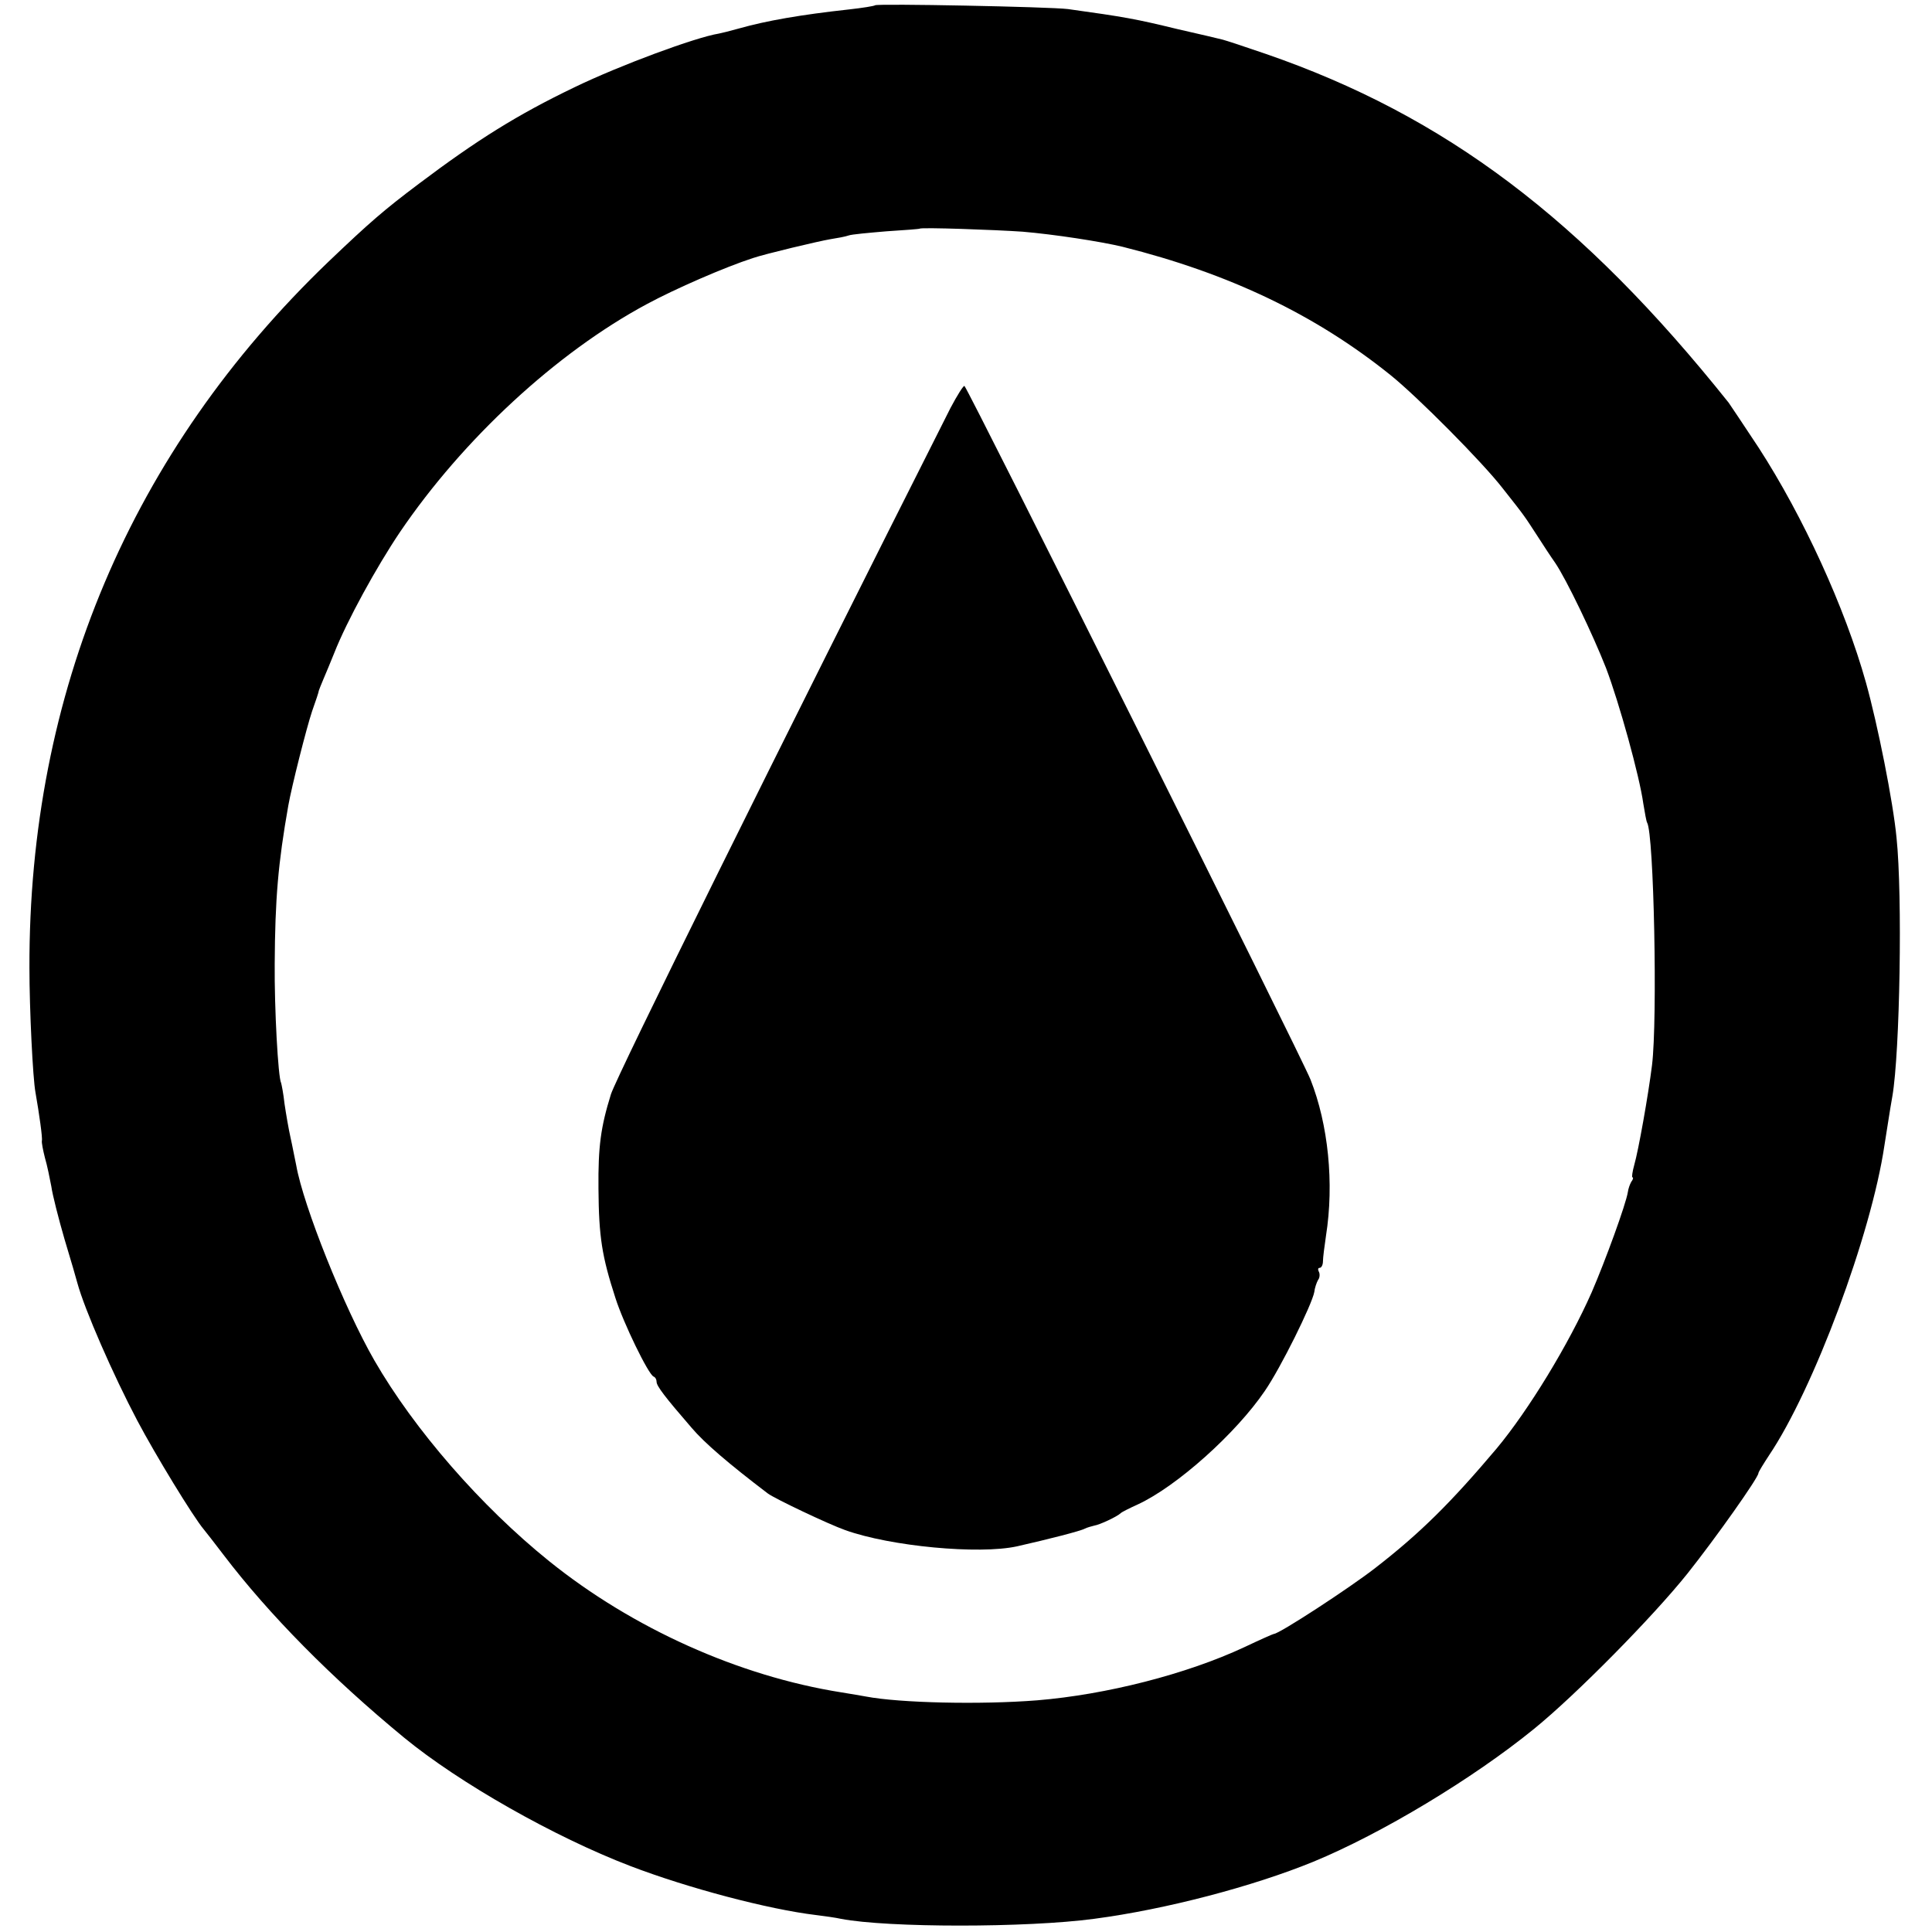
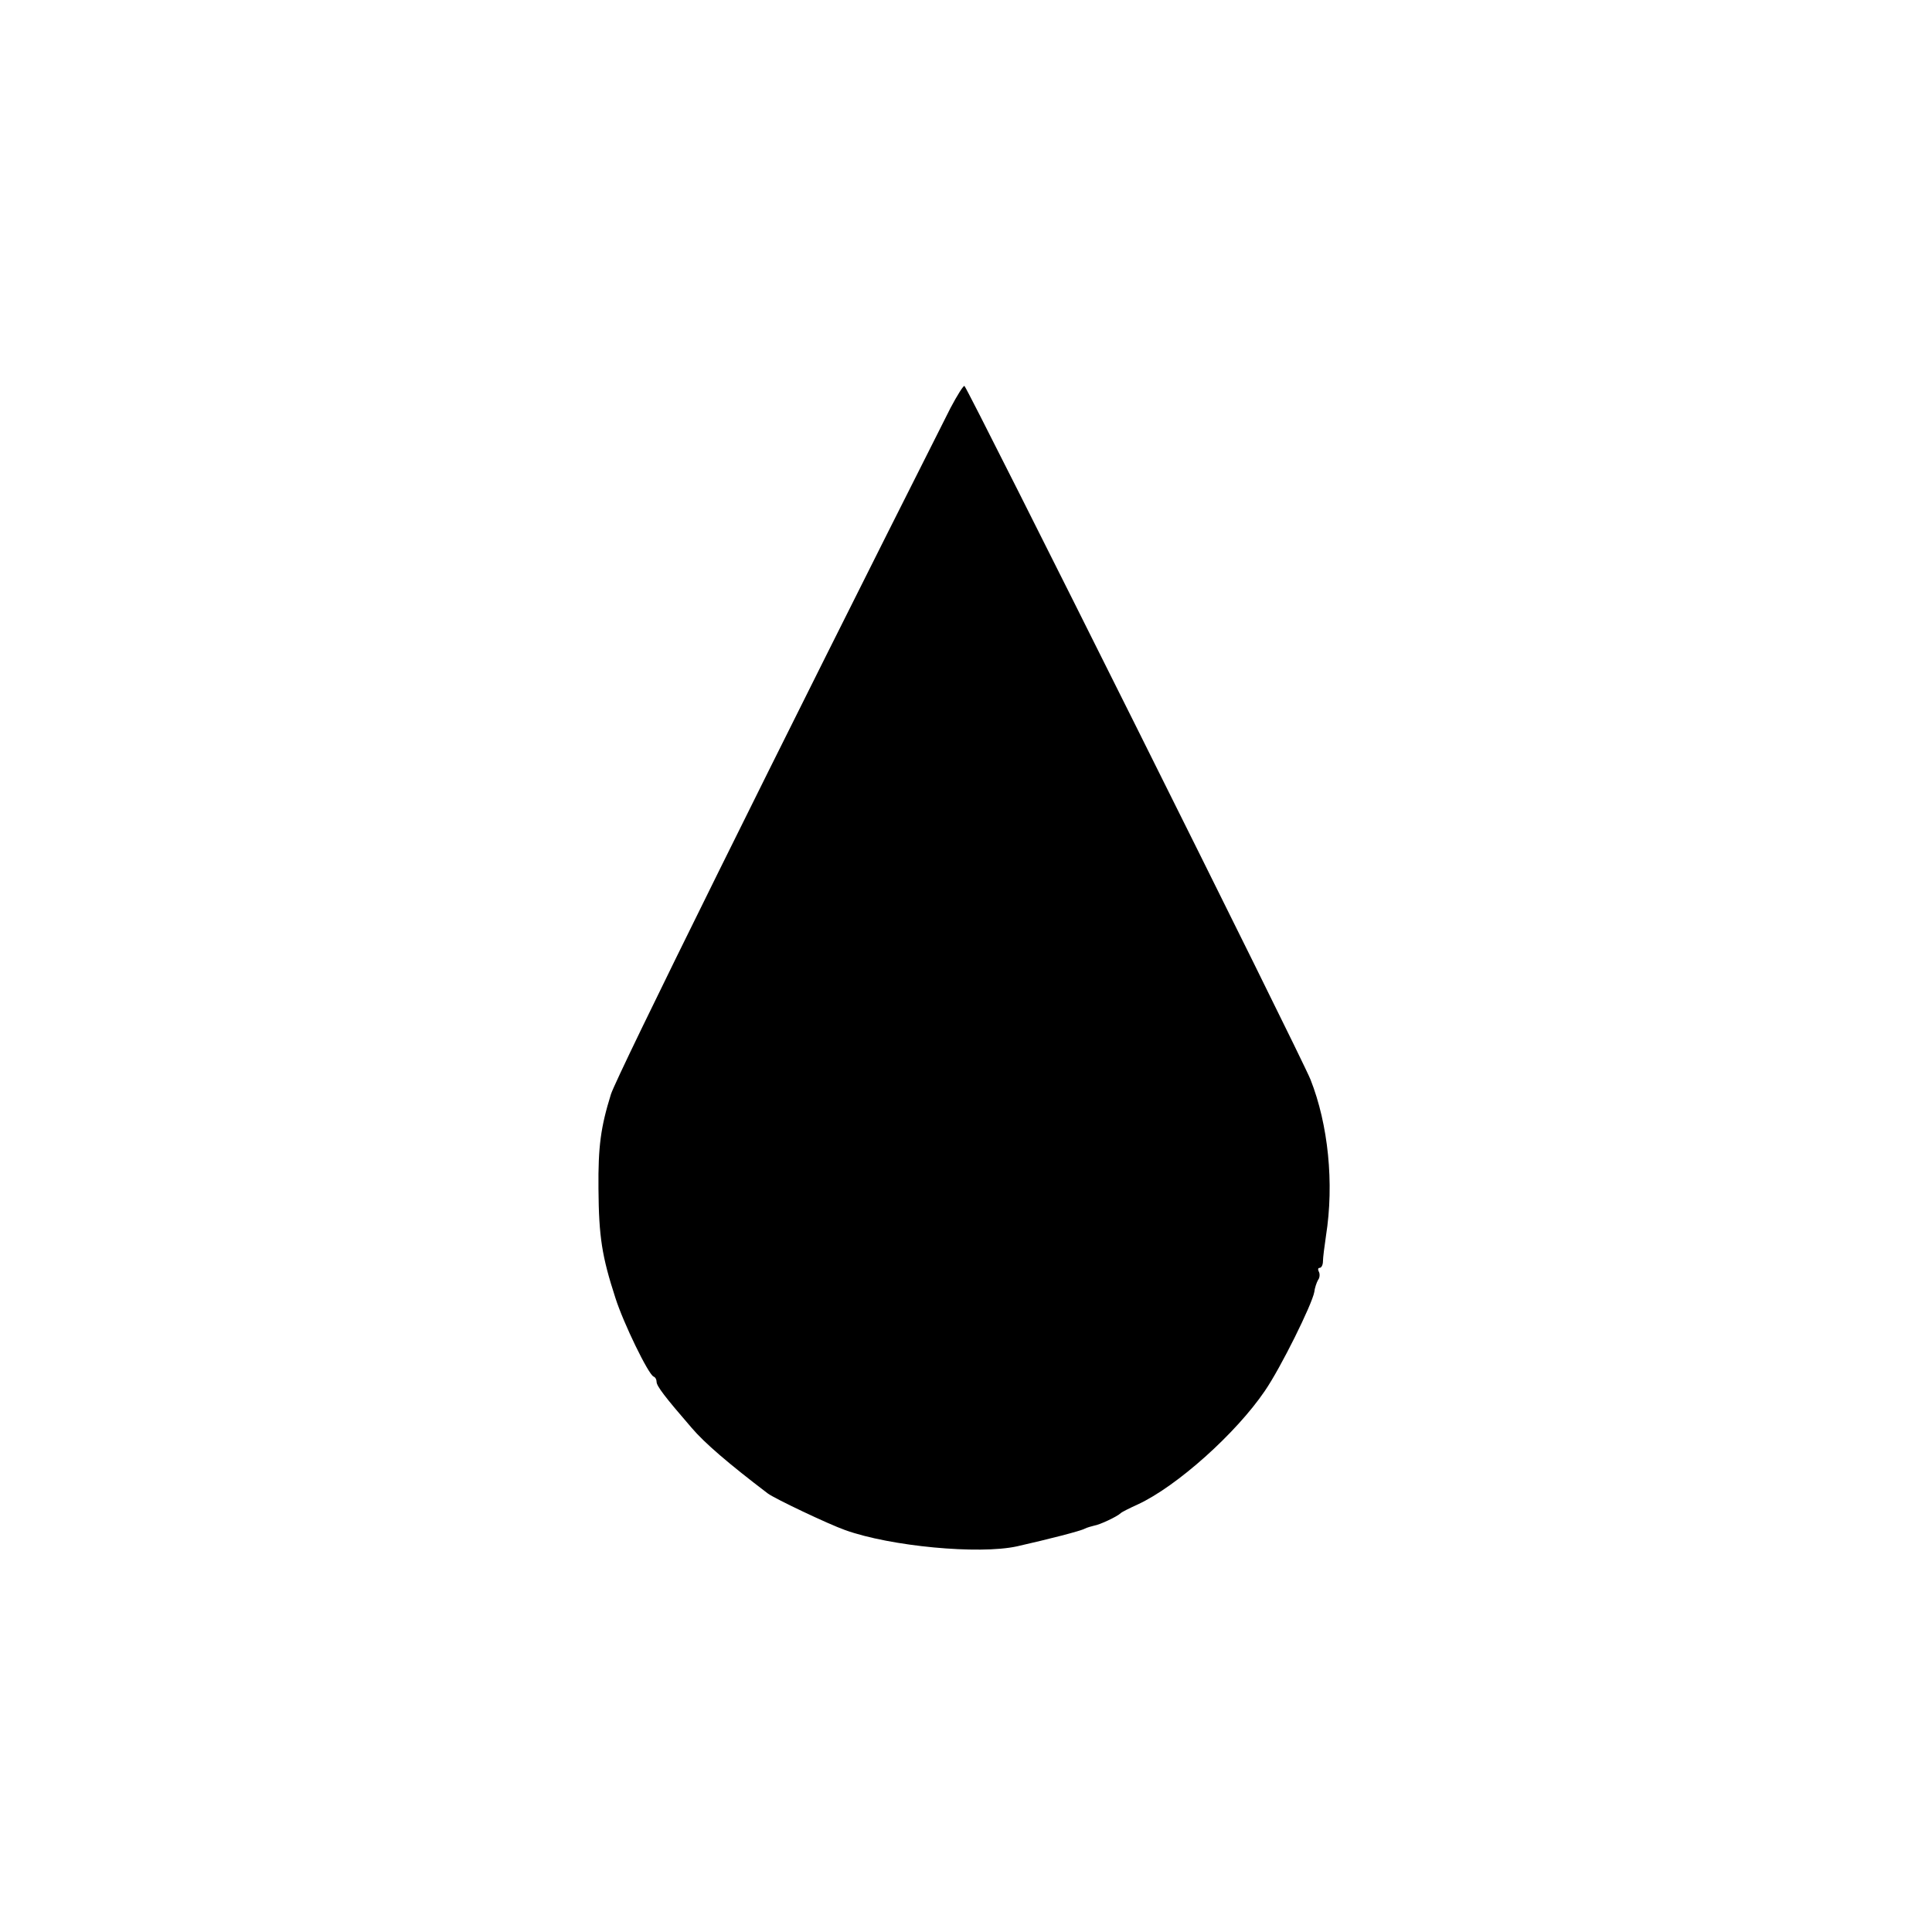
<svg xmlns="http://www.w3.org/2000/svg" version="1.0" width="512pt" height="512pt" viewBox="0 0 512 512" preserveAspectRatio="xMidYMid meet">
  <g transform="translate(0,512) scale(0.1,-0.1)" fill="#000000" stroke="none">
-     <path d="M2319 5106 c-2 -2 -33 -7 -69 -11 -128 -14 -219 -30 -290 -50 -25 -7 -49 -13 -55 -14 -62 -10 -262 -84 -382 -142 -152 -73 -259 -140 -413 -256 -93 -70 -130 -102 -240 -207 -523 -502 -794 -1143 -792 -1871 0 -110 9 -293 16 -330 10 -57 19 -121 17 -128 -1 -5 3 -25 8 -45 6 -20 13 -55 17 -76 3 -22 19 -85 35 -140 17 -56 32 -108 34 -116 19 -70 95 -244 159 -365 47 -89 148 -255 176 -288 6 -7 29 -37 52 -67 121 -159 287 -327 479 -485 146 -120 398 -263 599 -340 154 -59 367 -115 492 -130 24 -3 53 -7 66 -10 124 -24 494 -24 672 0 190 25 421 86 580 151 182 75 424 221 585 352 111 90 316 298 407 412 74 93 188 254 188 266 0 3 13 24 28 47 118 175 271 585 306 822 8 49 14 91 21 130 20 116 27 532 11 685 -9 95 -50 300 -81 411 -56 200 -167 441 -284 622 -39 59 -75 113 -80 120 -388 486 -751 760 -1226 924 -55 19 -107 36 -115 38 -8 2 -62 15 -120 28 -111 27 -139 32 -290 53 -49 6 -505 15 -511 10z m391 -600 c83 -7 207 -26 265 -40 283 -71 511 -180 710 -340 72 -58 244 -231 298 -301 61 -77 57 -73 91 -125 16 -25 37 -57 47 -71 30 -44 100 -190 135 -279 35 -92 89 -287 99 -360 4 -24 8 -47 10 -50 18 -29 28 -521 13 -643 -10 -80 -36 -226 -47 -264 -5 -18 -7 -33 -5 -33 3 0 2 -6 -3 -12 -4 -7 -8 -19 -9 -27 -5 -32 -60 -183 -96 -266 -61 -138 -167 -312 -252 -414 -120 -142 -201 -223 -321 -316 -68 -53 -255 -175 -269 -175 -2 0 -38 -16 -78 -35 -154 -72 -367 -126 -549 -141 -151 -12 -365 -7 -454 10 -11 2 -40 7 -65 11 -272 43 -554 170 -775 348 -180 145 -357 348 -463 532 -80 139 -188 409 -207 517 -4 18 -10 51 -15 73 -5 22 -12 63 -16 90 -3 28 -8 52 -9 55 -8 14 -18 198 -17 316 1 172 9 266 36 419 9 51 48 205 63 250 10 28 18 52 18 55 1 3 6 16 12 30 6 14 19 45 29 70 33 84 112 228 174 320 167 246 414 475 654 604 76 41 207 98 281 122 32 11 175 45 205 50 19 3 41 7 49 10 8 3 53 7 100 11 47 3 87 6 88 7 4 4 201 -3 273 -8z" />
    <path d="M2519 4039 c-455 -902 -884 -1769 -900 -1819 -27 -87 -34 -138 -33 -250 1 -128 9 -179 45 -290 21 -66 87 -202 101 -208 5 -2 8 -8 8 -14 0 -11 22 -40 93 -122 34 -40 98 -95 202 -174 19 -14 160 -81 205 -97 120 -43 354 -65 455 -43 84 19 170 41 180 47 6 3 17 6 25 8 14 2 61 24 70 33 3 3 23 13 45 23 104 48 261 189 337 301 42 61 125 229 131 262 1 10 6 25 10 32 5 6 5 17 2 22 -3 6 -2 10 2 10 5 0 9 8 9 18 0 9 4 40 8 67 22 139 6 295 -41 414 -23 59 -905 1826 -917 1838 -2 3 -19 -24 -37 -58z" />
  </g>
</svg>